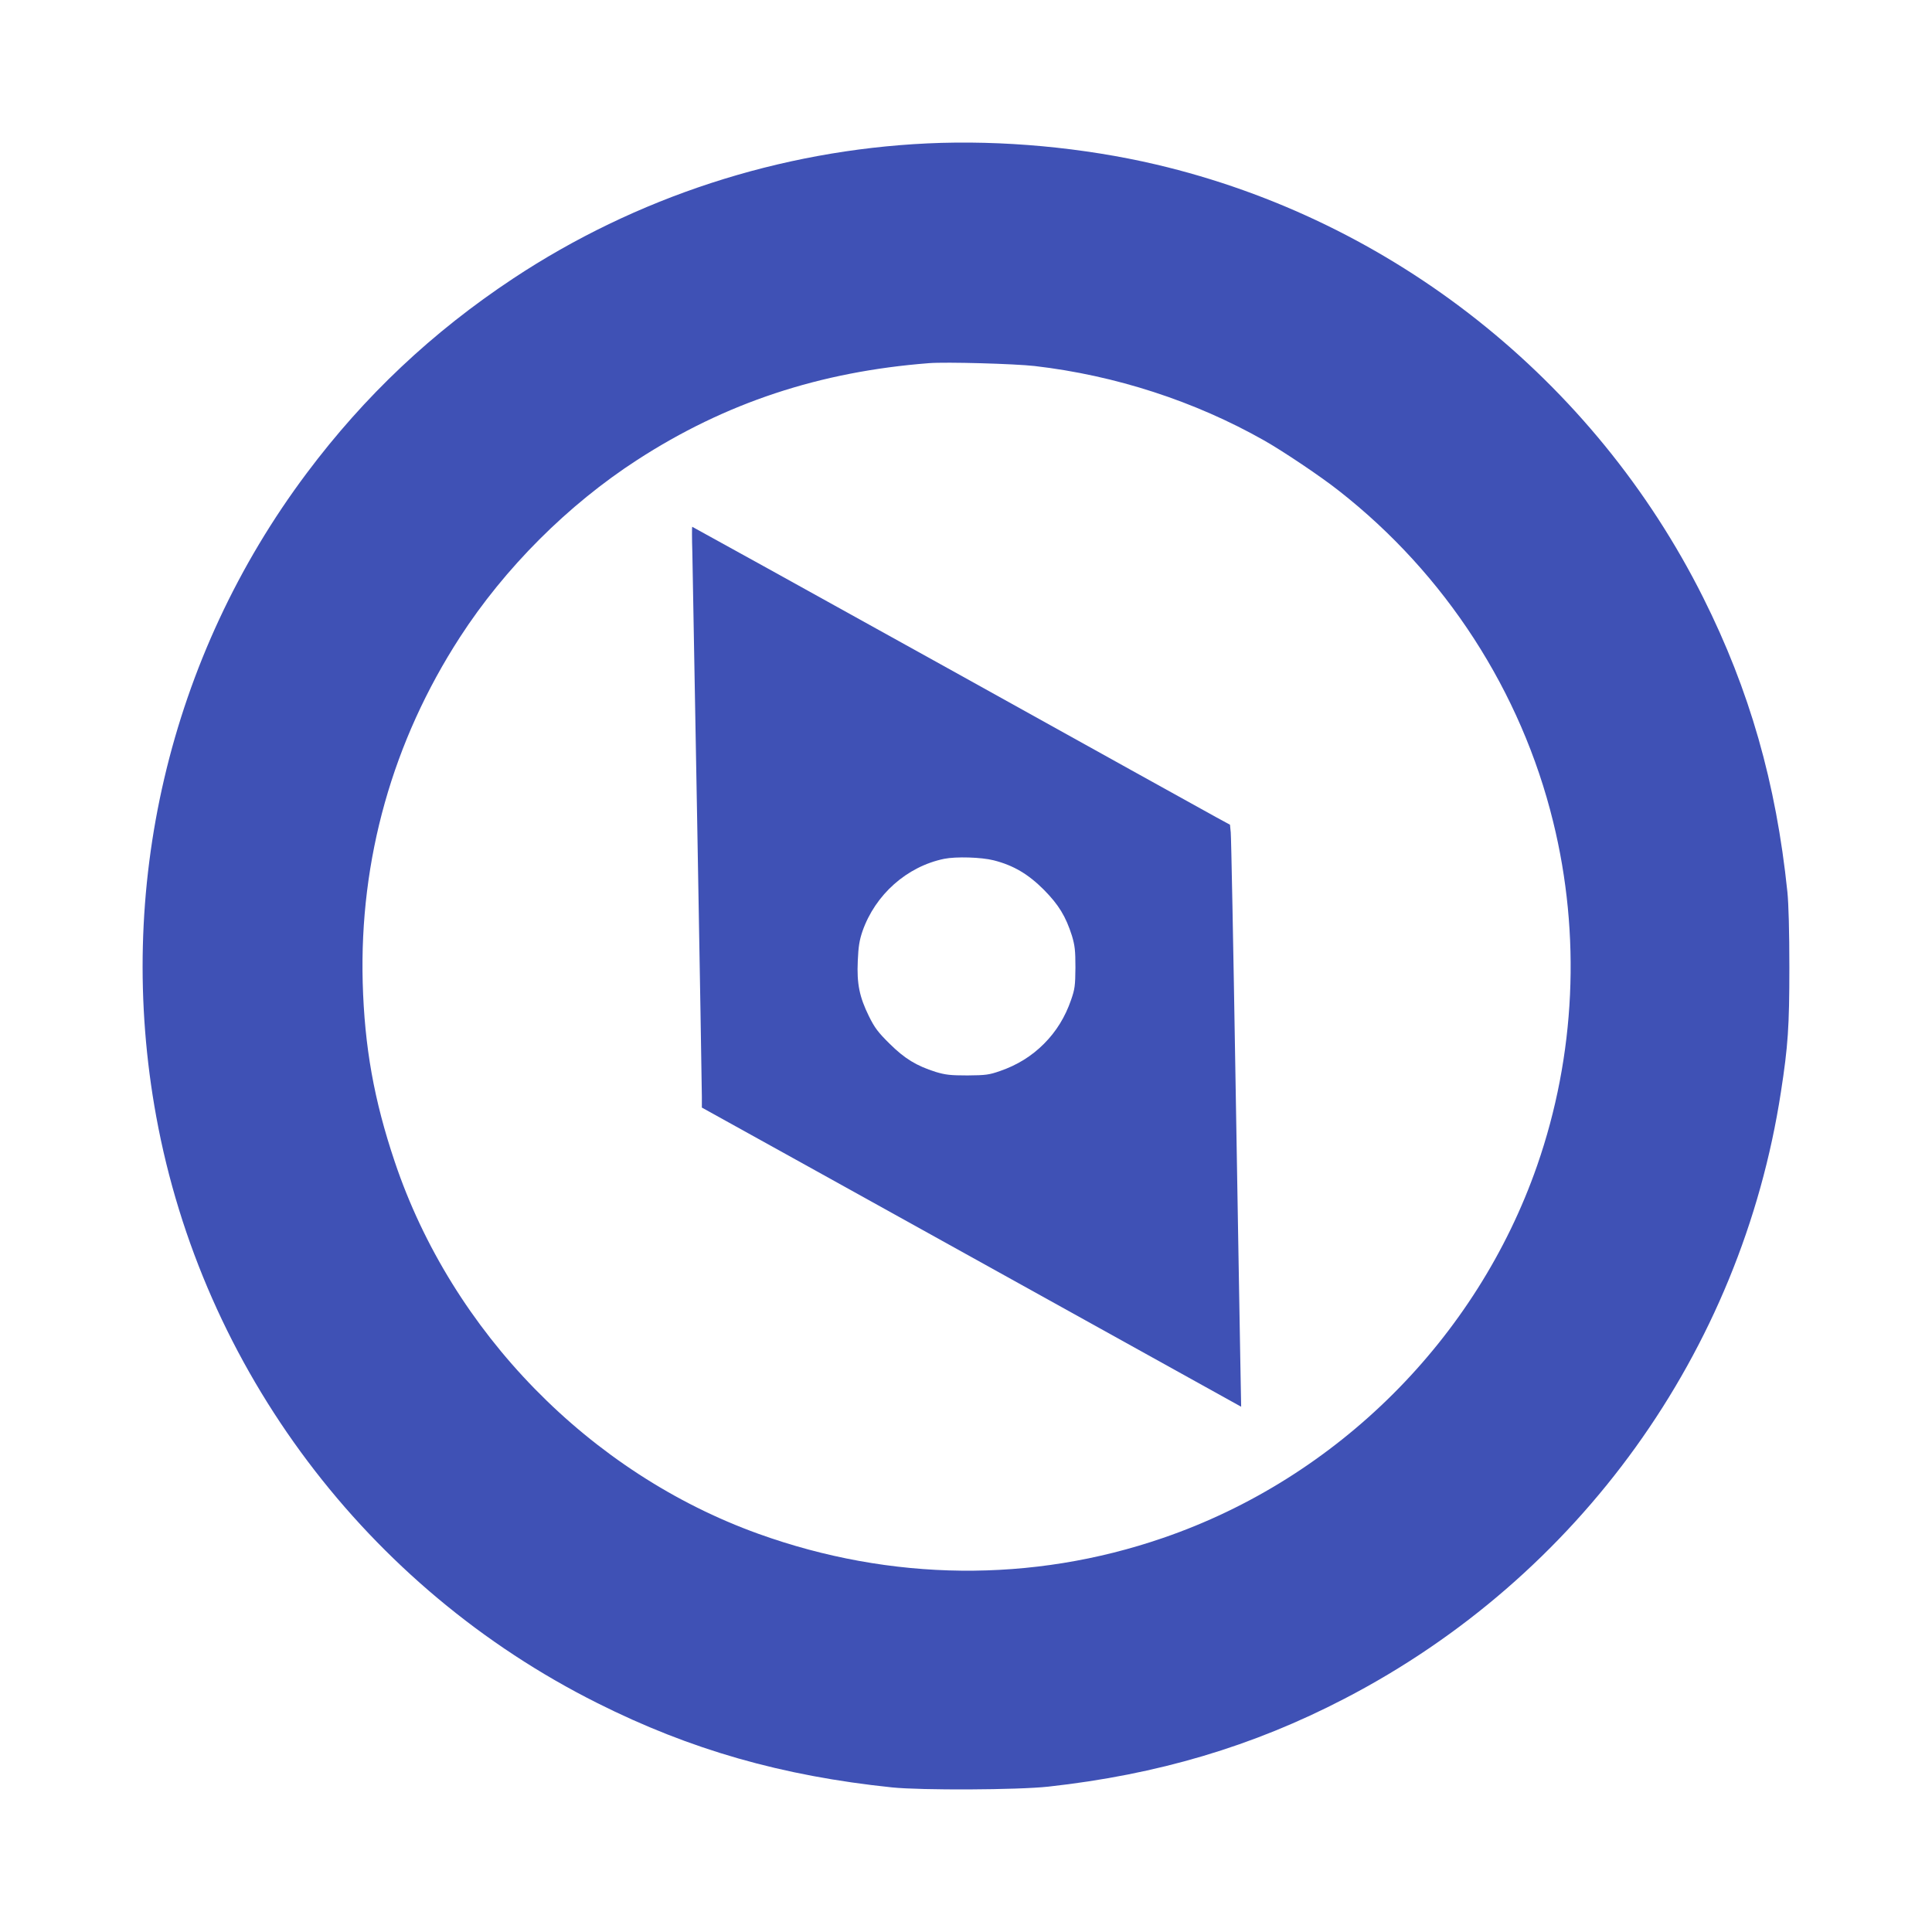
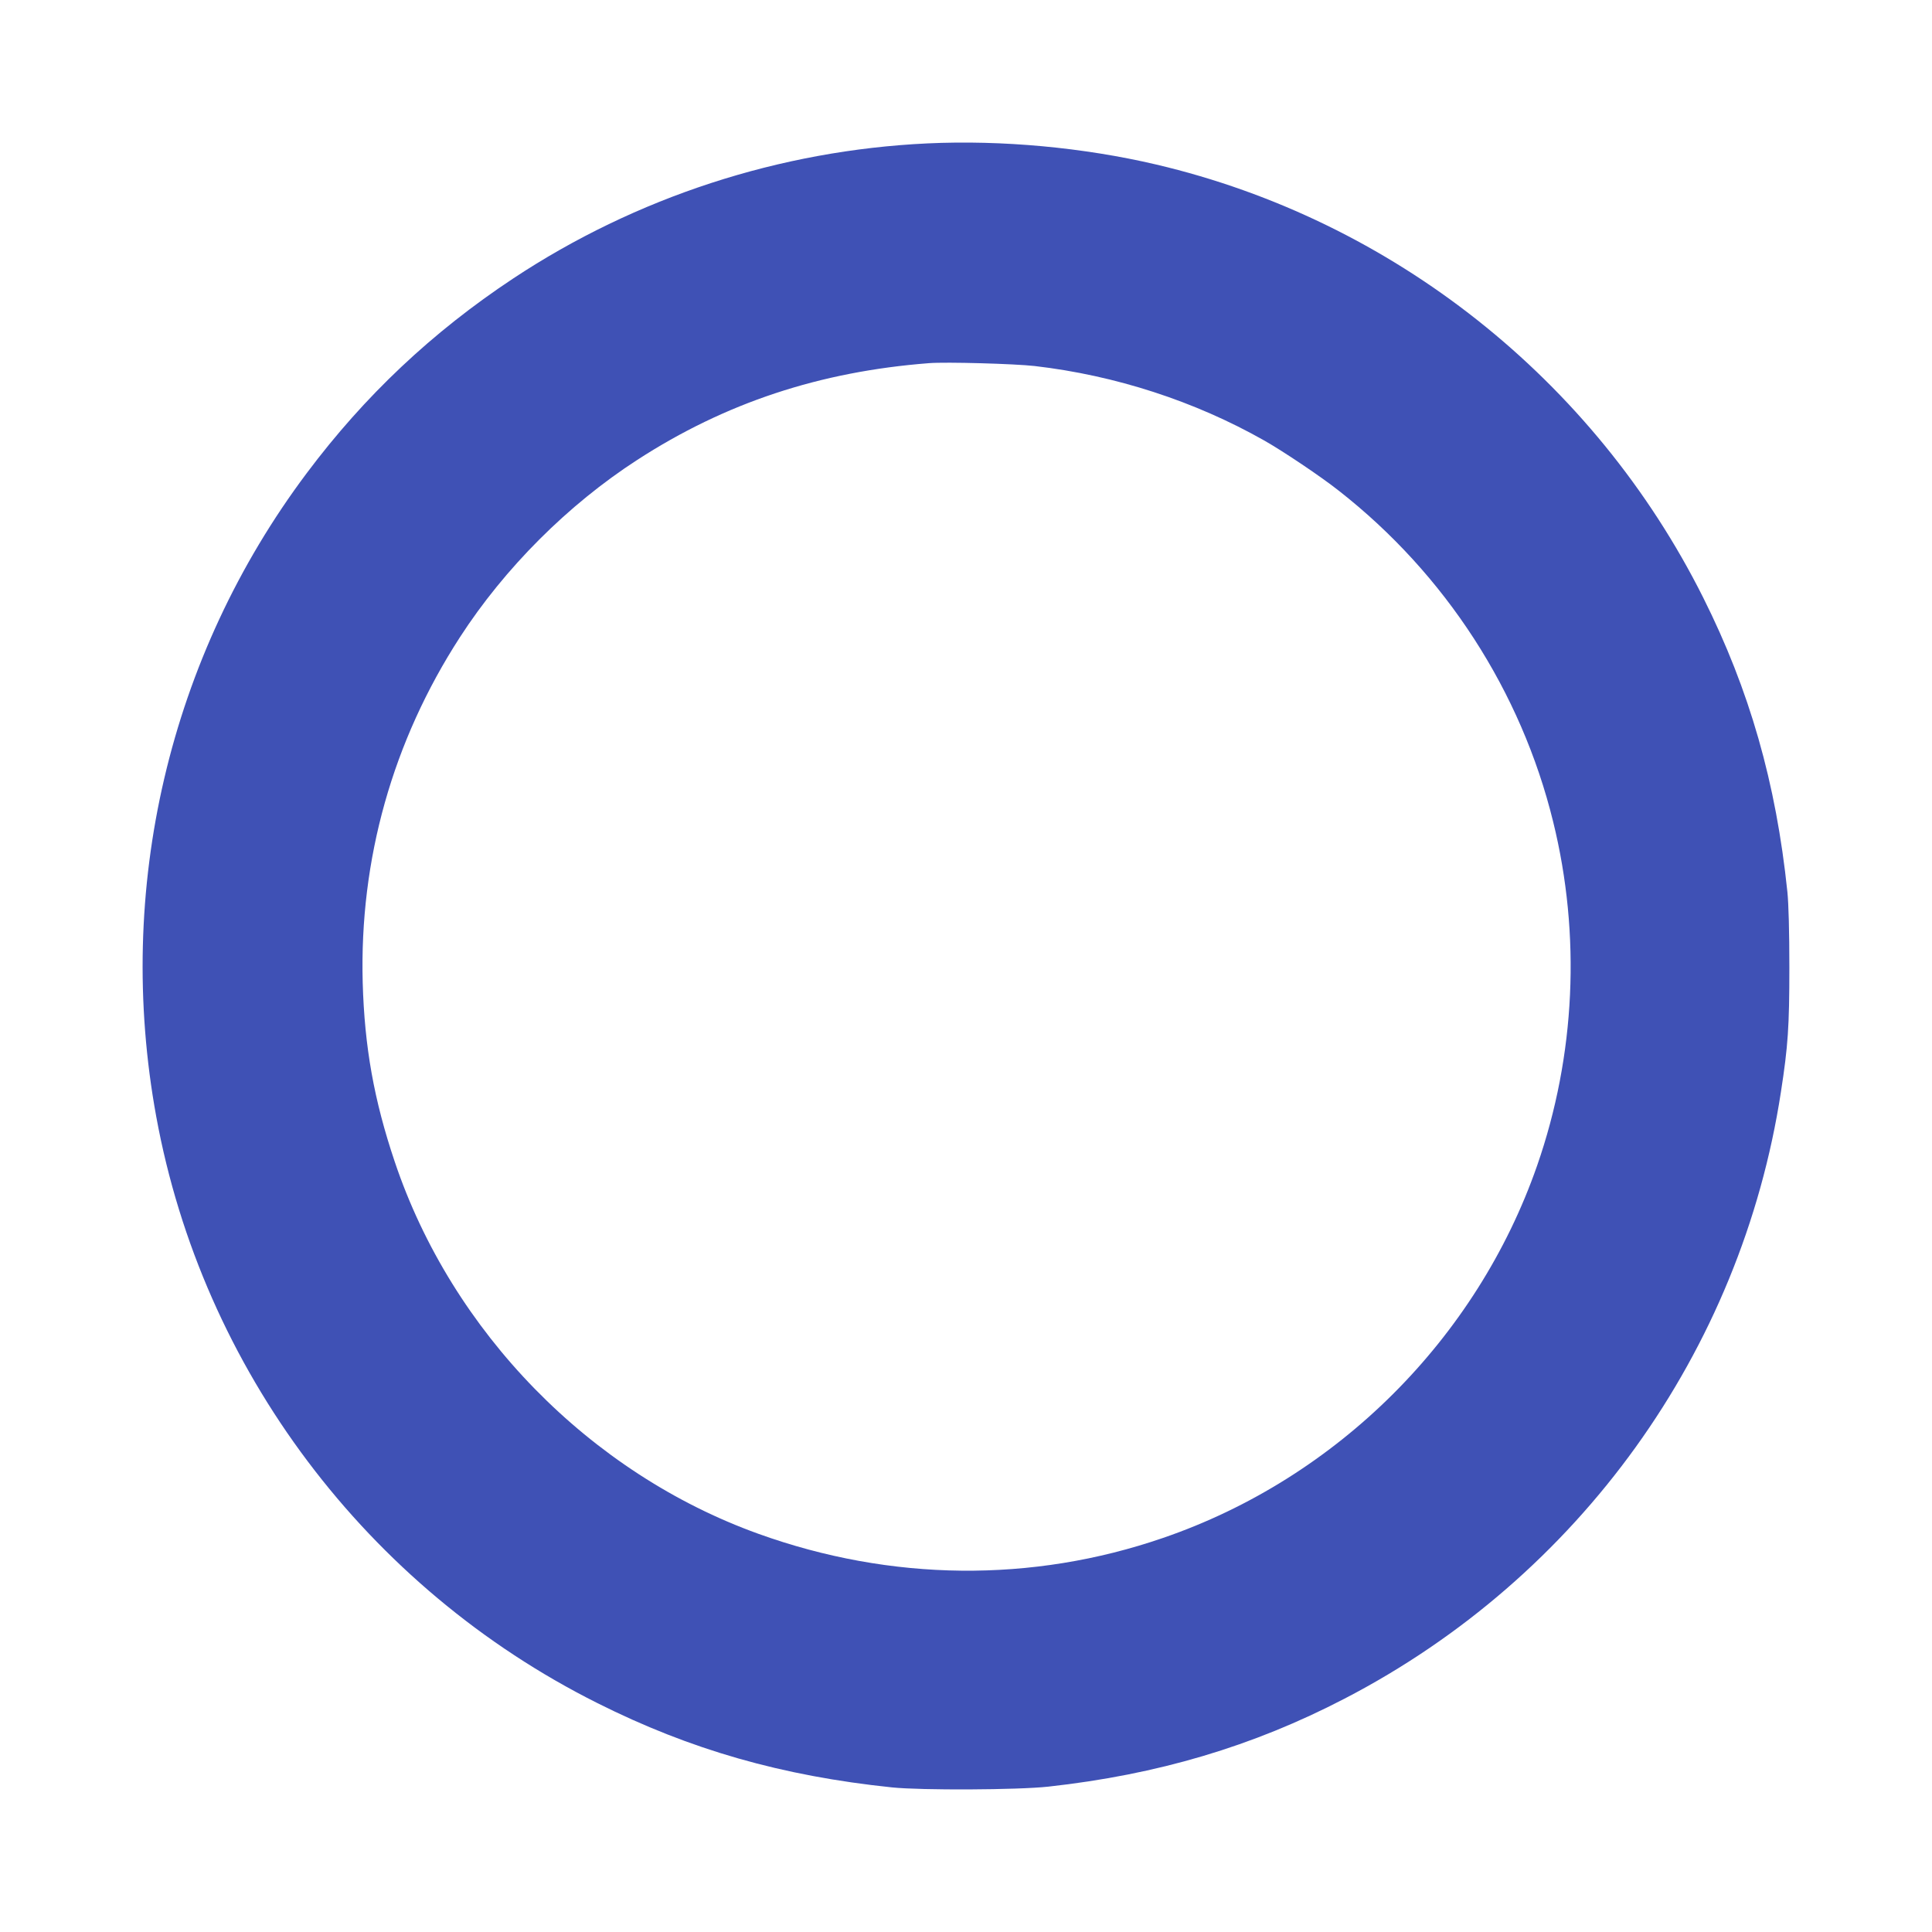
<svg xmlns="http://www.w3.org/2000/svg" version="1.0" width="1280pt" height="1280pt" viewBox="0 0 1280 1280" preserveAspectRatio="xMidYMid meet">
  <g transform="translate(0,1280) scale(0.1,-0.1)" fill="#3f51b5" stroke="none">
    <path d="M6145 11850 c-979 -46 -1932 -357 -2745 -895 -536 -355 -984 -777 -1368 -1290 -912 -1216 -1272 -2756 -997 -4262 306 -1674 1395 -3122 2924 -3887 614 -308 1221 -482 1951 -558 195 -20 833 -17 1035 5 726 80 1355 267 1963 583 1553 805 2627 2299 2891 4019 47 303 56 434 56 825 0 238 -5 421 -13 500 -75 724 -251 1338 -558 1951 -723 1444 -2058 2501 -3624 2869 -482 113 -1021 163 -1515 140z m710 -1475 c535 -62 1061 -233 1520 -493 124 -70 379 -241 496 -334 705 -552 1207 -1328 1419 -2192 185 -751 148 -1548 -106 -2278 -400 -1149 -1327 -2072 -2478 -2467 -868 -299 -1803 -289 -2681 27 -1117 402 -2031 1337 -2410 2466 -137 407 -200 759 -212 1186 -22 816 198 1599 644 2288 297 459 716 878 1175 1175 583 378 1209 585 1933 641 113 9 567 -4 700 -19z" />
-     <path d="M4587 9138 c5 -227 63 -3512 63 -3604 l0 -72 758 -420 c416 -231 1220 -677 1786 -991 l1029 -571 -6 328 c-3 180 -18 1025 -32 1877 -14 853 -28 1573 -31 1600 l-5 51 -92 50 c-51 28 -852 472 -1780 988 -928 515 -1689 936 -1691 936 -2 0 -2 -78 1 -172z m1997 -2038 c130 -33 228 -91 331 -194 99 -100 146 -177 187 -306 19 -64 23 -96 23 -210 -1 -121 -4 -143 -29 -215 -39 -113 -98 -209 -180 -291 -82 -82 -178 -141 -291 -180 -72 -25 -94 -28 -215 -29 -114 0 -146 4 -210 23 -129 41 -206 88 -306 187 -76 75 -99 105 -137 182 -63 128 -81 215 -74 367 4 95 11 137 31 196 85 243 294 429 541 480 79 16 247 11 329 -10z" />
  </g>
</svg>